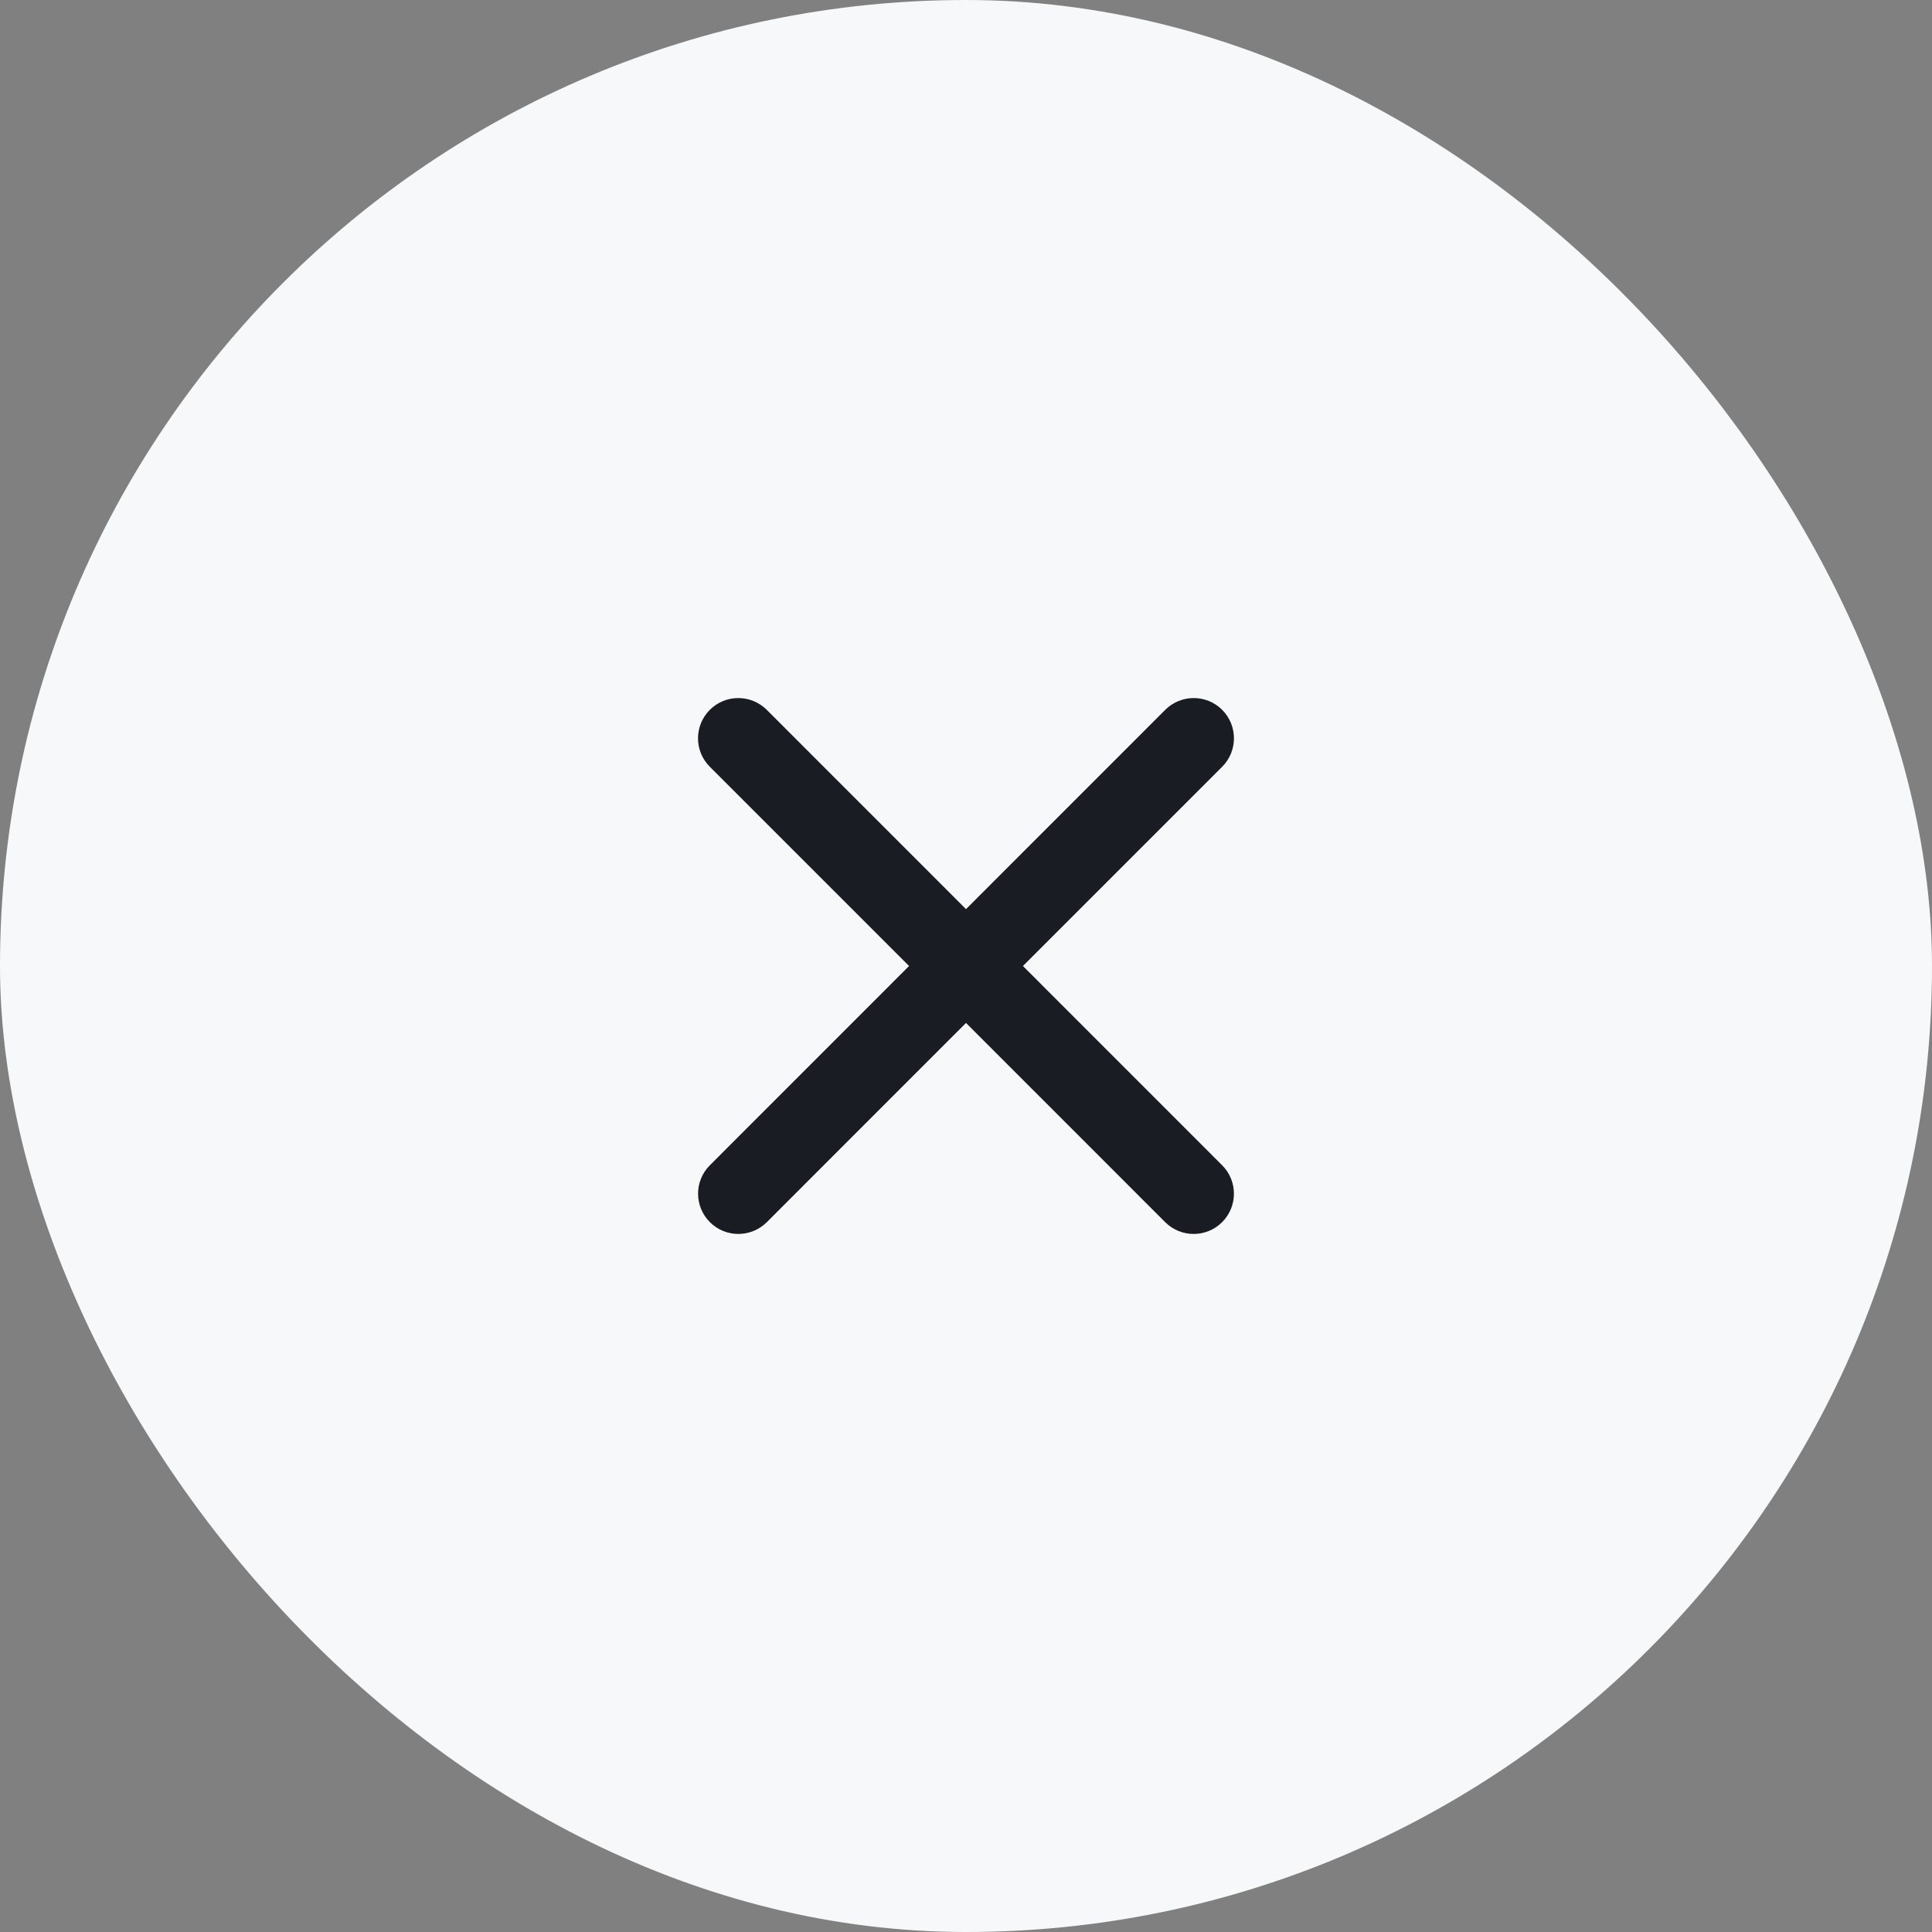
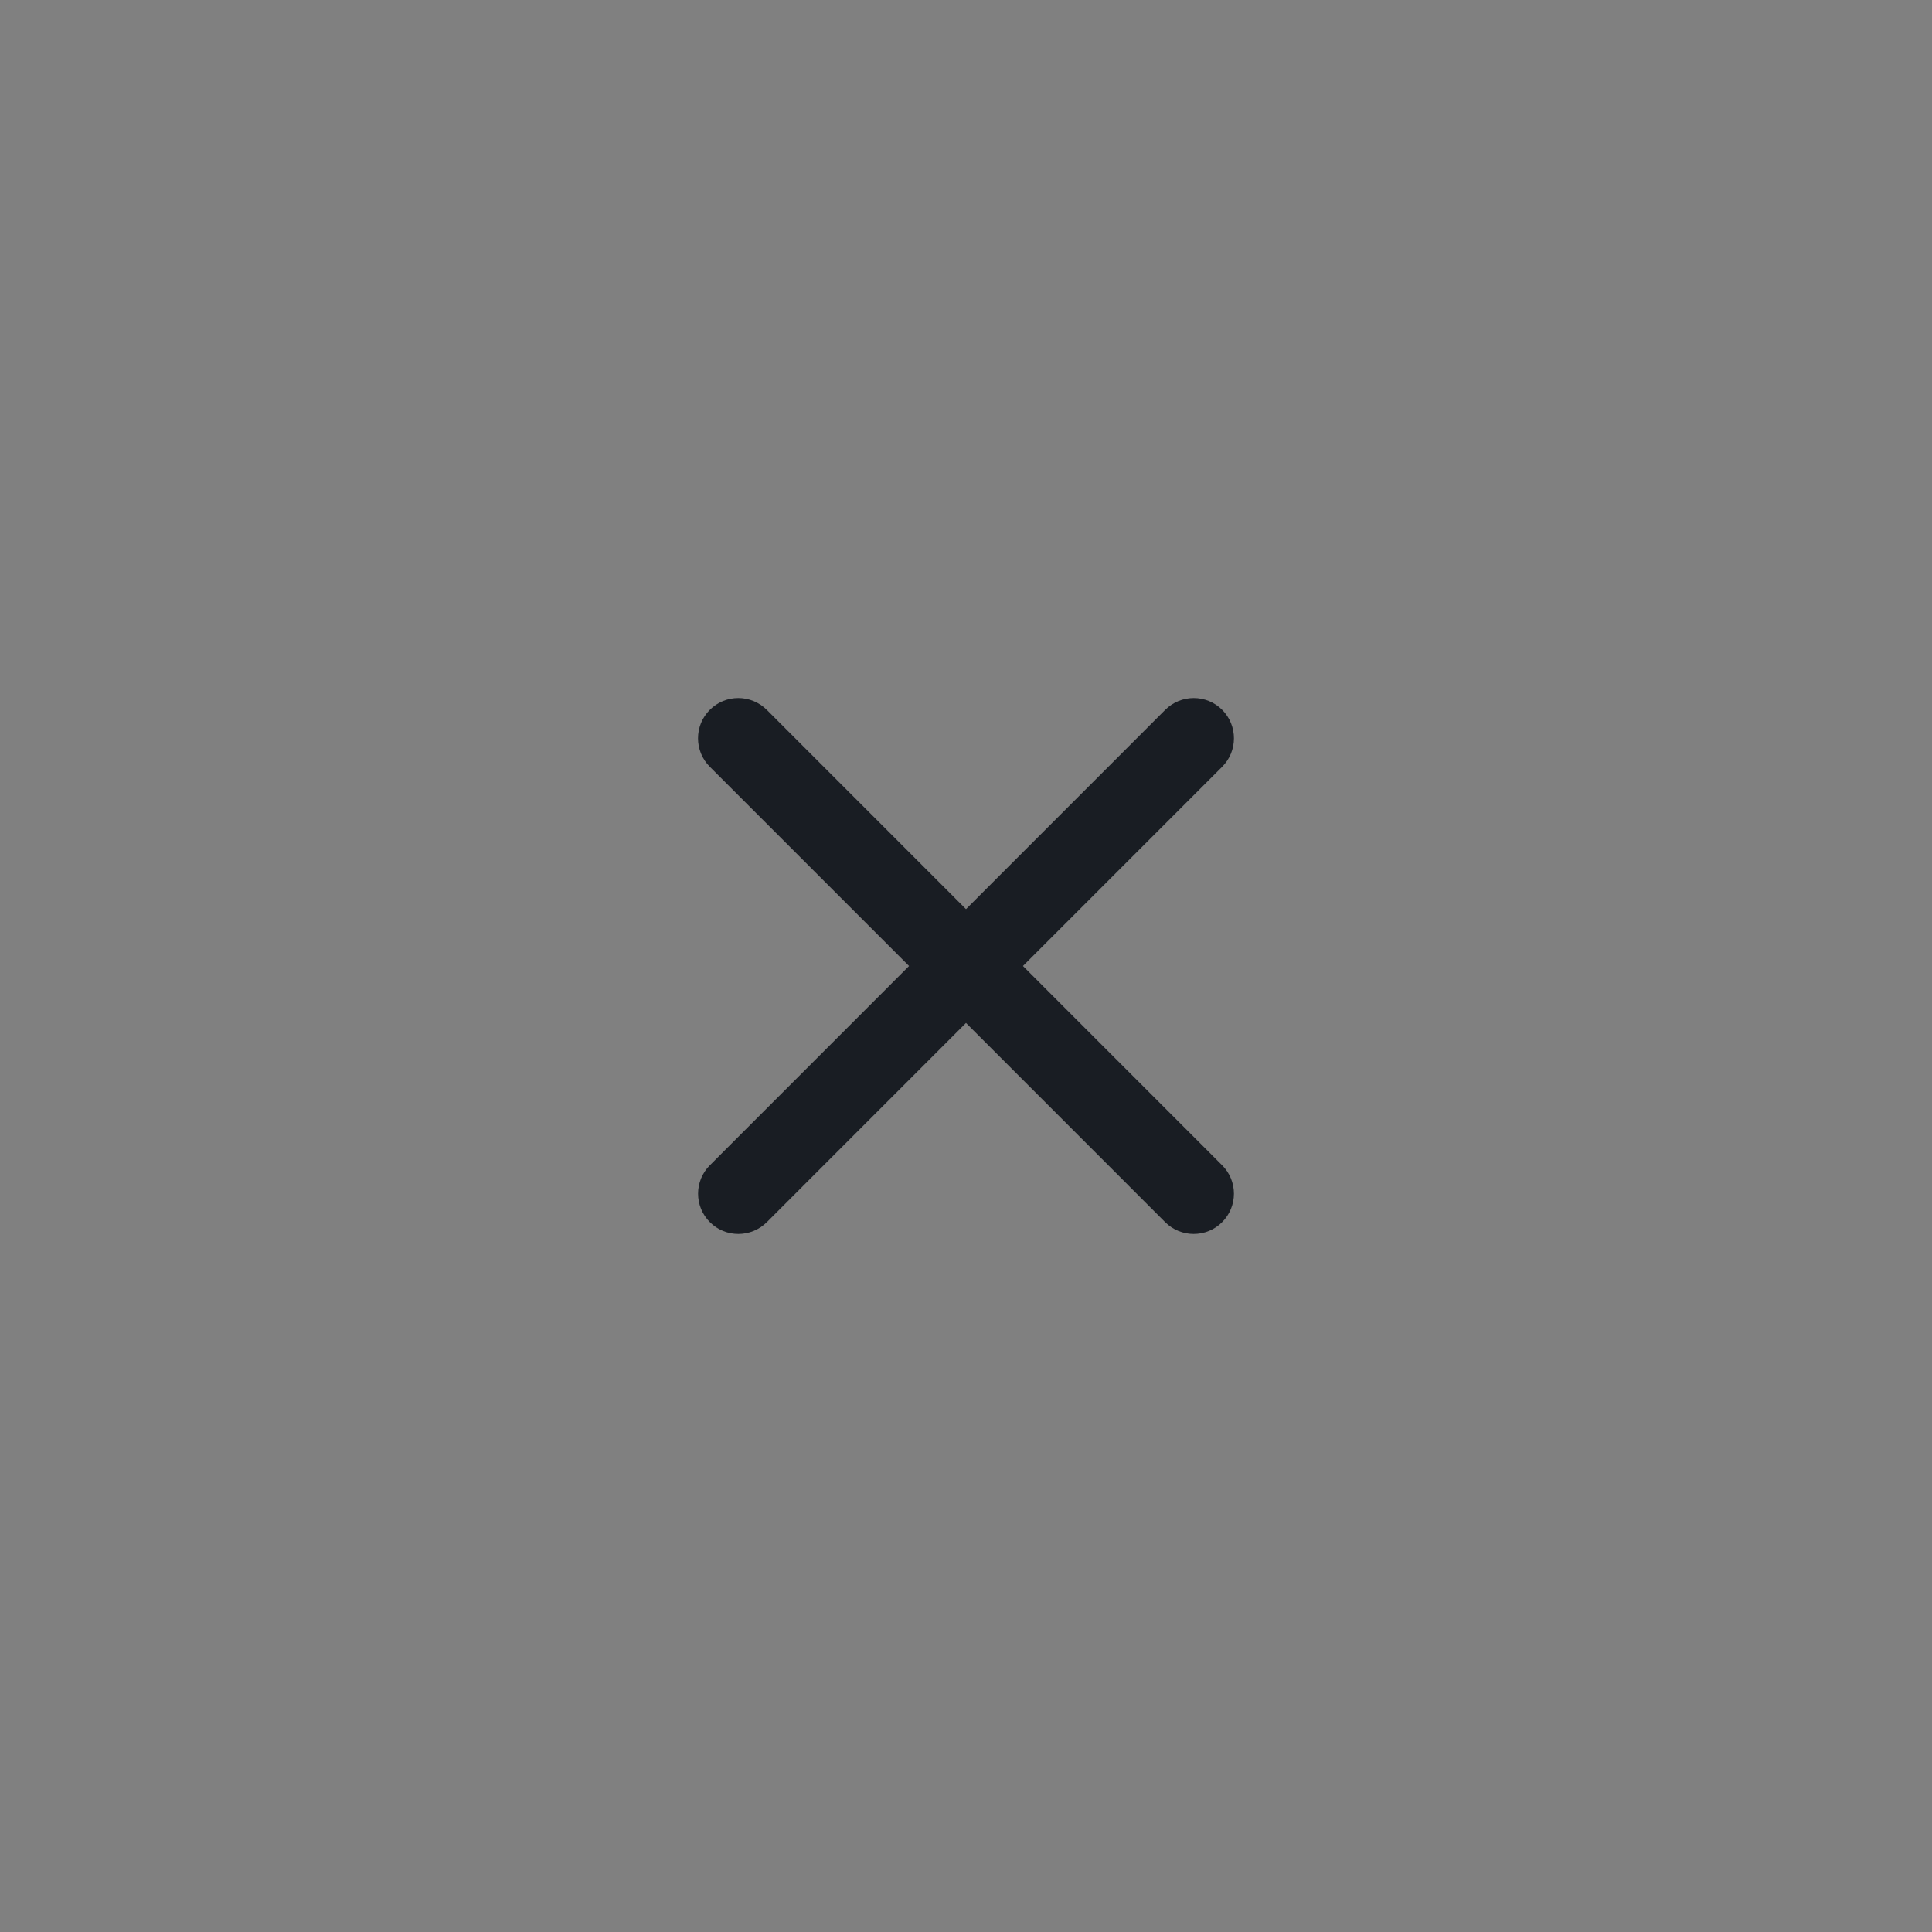
<svg xmlns="http://www.w3.org/2000/svg" width="32" height="32" viewBox="0 0 32 32" fill="none">
  <rect x="0" y="0" width="32" height="32" fill="#808080" stroke="none" />
-   <rect width="32" height="32" rx="16" fill="#F7F8F9" />
  <path d="M20.242 20.243C20.503 19.982 20.503 19.56 20.242 19.3L16.943 16L20.243 12.7C20.503 12.44 20.503 12.018 20.243 11.757C19.983 11.497 19.561 11.497 19.3 11.757L16 15.058L12.7 11.757C12.439 11.497 12.017 11.497 11.757 11.757C11.496 12.018 11.496 12.44 11.757 12.7L15.057 16L11.758 19.3C11.497 19.56 11.497 19.982 11.758 20.243C12.018 20.503 12.44 20.503 12.701 20.243L16 16.943L19.299 20.243C19.56 20.503 19.982 20.503 20.242 20.243Z" fill="#191D23" />
</svg>